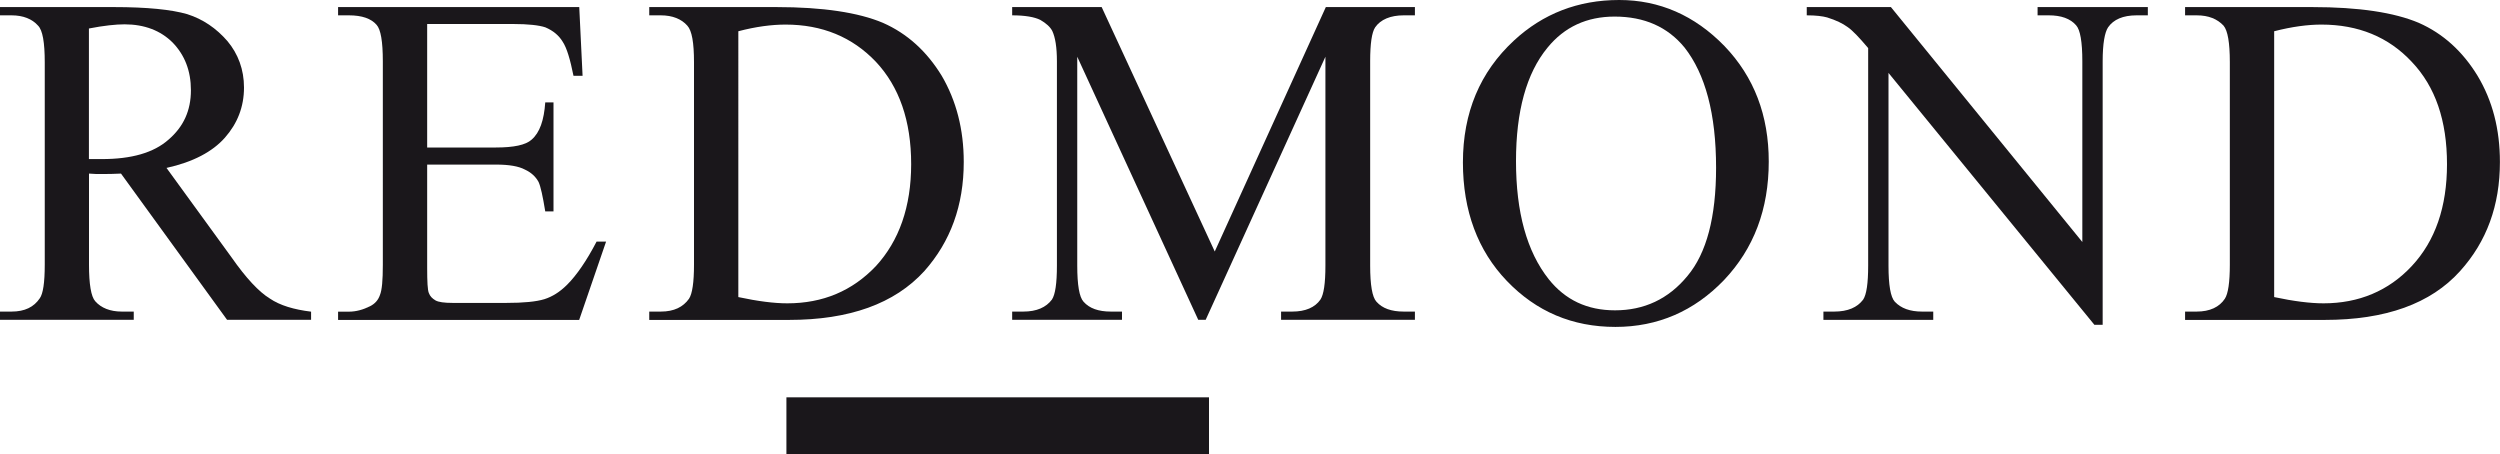
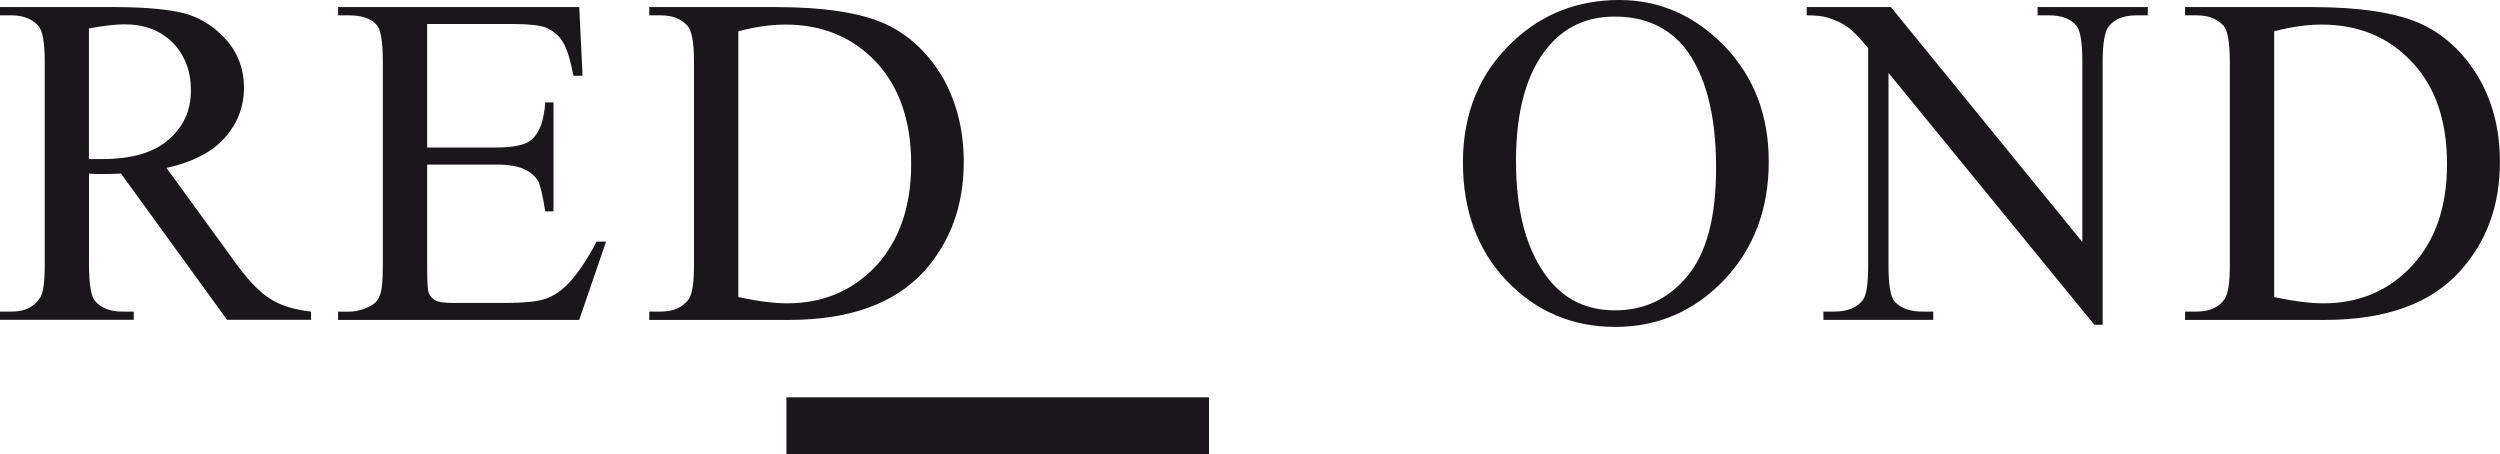
<svg xmlns="http://www.w3.org/2000/svg" version="1.1" x="0px" y="0px" viewBox="0 0 300 54.54" style="enable-background:new 0 0 300 54.54;" xml:space="preserve">
  <style type="text/css">
	.st0{display:none;}
	.st1{fill-rule:evenodd;clip-rule:evenodd;fill:#1A171B;}
</style>
  <g id="Ebene_1">
</g>
  <g id="Desktop">
</g>
  <g id="Hilfslinien">
</g>
  <g id="Gitter" class="st0">
</g>
  <g id="Page_1">
    <g id="Ebene_1_1_">
      <g>
        <path class="st1" d="M37.34,38.38H27.25L14.52,20.83c-0.89,0.05-1.64,0.05-2.24,0.05c-0.25,0-0.5,0-0.75,0     c-0.3,0-0.55-0.05-0.85-0.05v10.94c0,2.34,0.25,3.83,0.75,4.38c0.7,0.8,1.79,1.24,3.18,1.24h1.44v0.99H0v-0.99h1.39     c1.59,0,2.68-0.55,3.38-1.59c0.4-0.55,0.6-1.89,0.6-4.03V7.46c0-2.34-0.25-3.83-0.8-4.38c-0.7-0.8-1.79-1.24-3.18-1.24H0V0.85     h13.67c3.98,0,6.91,0.3,8.8,0.85c1.89,0.6,3.48,1.69,4.82,3.23c1.29,1.54,1.99,3.43,1.99,5.57c0,2.34-0.8,4.33-2.29,6.02     c-1.49,1.69-3.83,2.93-7.01,3.63l7.81,10.74c1.74,2.49,3.28,4.13,4.57,4.92c1.24,0.85,2.93,1.34,4.97,1.59V38.38L37.34,38.38z      M10.69,19.09c0.35,0,0.65,0,0.89,0c0.25,0,0.45,0,0.65,0c3.53,0,6.21-0.75,8-2.34c1.79-1.54,2.68-3.48,2.68-5.92     c0-2.34-0.75-4.23-2.19-5.72c-1.44-1.44-3.38-2.19-5.77-2.19c-1.04,0-2.49,0.15-4.28,0.5V19.09L10.69,19.09z" />
        <path class="st1" d="M51.26,2.88V17.7h8.25c2.14,0,3.58-0.3,4.28-0.94c0.99-0.85,1.49-2.34,1.64-4.47h0.99v13.08h-0.99     c-0.3-1.84-0.55-2.98-0.8-3.53c-0.35-0.65-0.89-1.14-1.64-1.49c-0.75-0.4-1.89-0.6-3.48-0.6h-8.25v12.38     c0,1.69,0.05,2.68,0.2,3.03c0.15,0.4,0.4,0.65,0.8,0.89c0.35,0.2,1.04,0.3,2.09,0.3h6.36c2.14,0,3.63-0.15,4.62-0.45     c0.94-0.3,1.84-0.85,2.73-1.74c1.14-1.14,2.34-2.88,3.53-5.17h1.14l-3.23,9.4H40.57v-0.99h1.29c0.89,0,1.74-0.25,2.54-0.65     c0.6-0.3,0.99-0.75,1.19-1.34c0.25-0.6,0.35-1.79,0.35-3.63V7.36c0-2.39-0.25-3.83-0.75-4.38c-0.65-0.75-1.74-1.14-3.33-1.14     h-1.29V0.85h28.94l0.4,8.25h-1.09c-0.4-1.99-0.8-3.33-1.29-4.08c-0.45-0.75-1.14-1.34-2.09-1.74c-0.75-0.25-2.04-0.4-3.88-0.4     H51.26L51.26,2.88z" />
        <path class="st1" d="M77.91,38.38v-0.99h1.39c1.59,0,2.68-0.55,3.38-1.54c0.4-0.6,0.6-1.99,0.6-4.08V7.46     c0-2.34-0.25-3.78-0.8-4.38c-0.7-0.8-1.79-1.24-3.18-1.24h-1.39V0.85h15.26c5.57,0,9.84,0.65,12.78,1.89     c2.93,1.29,5.27,3.43,7.06,6.36c1.74,2.98,2.64,6.41,2.64,10.34c0,5.22-1.59,9.55-4.72,13.08c-3.58,3.93-9,5.87-16.26,5.87H77.91     L77.91,38.38z M88.6,35.65c2.34,0.5,4.28,0.75,5.87,0.75c4.28,0,7.81-1.49,10.64-4.47c2.78-3.03,4.23-7.11,4.23-12.23     c0-5.22-1.44-9.3-4.23-12.28c-2.83-2.98-6.46-4.47-10.84-4.47c-1.69,0-3.58,0.25-5.67,0.8V35.65L88.6,35.65z" />
-         <path class="st1" d="M143.79,38.38L129.27,6.81v25.06c0,2.34,0.25,3.78,0.75,4.33c0.7,0.8,1.79,1.19,3.28,1.19h1.34v0.99h-13.18     v-0.99h1.34c1.59,0,2.73-0.5,3.43-1.44c0.4-0.6,0.6-1.94,0.6-4.08V7.36c0-1.69-0.2-2.88-0.55-3.63c-0.25-0.5-0.75-0.94-1.44-1.34     c-0.7-0.35-1.84-0.55-3.38-0.55V0.85h10.74l13.57,29.33L159.1,0.85h10.69v0.99h-1.34c-1.59,0-2.78,0.5-3.43,1.44     c-0.4,0.6-0.6,1.94-0.6,4.08v24.51c0,2.34,0.25,3.78,0.75,4.33c0.7,0.8,1.79,1.19,3.28,1.19h1.34v0.99h-16.06v-0.99h1.34     c1.59,0,2.73-0.5,3.38-1.44c0.4-0.6,0.6-1.94,0.6-4.08V6.81l-14.37,31.57H143.79L143.79,38.38z" />
        <path class="st1" d="M194.3,0c4.82,0,9.05,1.84,12.63,5.52c3.58,3.73,5.32,8.35,5.32,13.87c0,5.72-1.79,10.44-5.37,14.22     c-3.58,3.73-7.95,5.62-13.03,5.62c-5.17,0-9.5-1.84-13.03-5.52c-3.48-3.63-5.27-8.4-5.27-14.22c0-5.97,2.04-10.84,6.12-14.62     C185.15,1.64,189.38,0,194.3,0L194.3,0z M193.75,1.99c-3.33,0-6.02,1.24-8.05,3.73c-2.54,3.08-3.78,7.66-3.78,13.62     c0,6.12,1.29,10.84,3.93,14.17c1.99,2.49,4.62,3.73,7.95,3.73c3.48,0,6.41-1.34,8.7-4.13c2.29-2.73,3.43-7.06,3.43-12.98     c0-6.46-1.29-11.24-3.78-14.42C200.12,3.23,197.33,1.99,193.75,1.99L193.75,1.99z" />
        <path class="st1" d="M216.82,0.85h10.09l22.97,28.19V7.36c0-2.34-0.25-3.78-0.75-4.33c-0.7-0.8-1.79-1.19-3.28-1.19h-1.34V0.85     h13.23v0.99h-1.34c-1.64,0-2.78,0.5-3.43,1.44c-0.4,0.6-0.65,1.94-0.65,4.08v31.62h-0.99L226.62,8.75v23.12     c0,2.34,0.25,3.78,0.75,4.33c0.75,0.8,1.84,1.19,3.28,1.19h1.34v0.99h-13.18v-0.99h1.29c1.64,0,2.78-0.5,3.48-1.44     c0.4-0.6,0.6-1.94,0.6-4.08V5.77c-1.09-1.29-1.89-2.14-2.49-2.54c-0.55-0.4-1.34-0.8-2.44-1.14c-0.55-0.15-1.34-0.25-2.44-0.25     V0.85L216.82,0.85z" />
        <path class="st1" d="M262.21,38.38v-0.99h1.39c1.59,0,2.73-0.55,3.38-1.54c0.4-0.6,0.6-1.99,0.6-4.08V7.46     c0-2.34-0.25-3.78-0.75-4.38c-0.75-0.8-1.79-1.24-3.23-1.24h-1.39V0.85h15.26c5.62,0,9.84,0.65,12.78,1.89     c2.93,1.29,5.27,3.43,7.06,6.36c1.79,2.98,2.68,6.41,2.68,10.34c0,5.22-1.59,9.55-4.77,13.08c-3.53,3.93-8.95,5.87-16.26,5.87     H262.21L262.21,38.38z M272.9,35.65c2.34,0.5,4.33,0.75,5.92,0.75c4.23,0,7.81-1.49,10.59-4.47c2.83-3.03,4.23-7.11,4.23-12.23     c0-5.22-1.39-9.3-4.23-12.28c-2.78-2.98-6.41-4.47-10.84-4.47c-1.64,0-3.53,0.25-5.67,0.8V35.65L272.9,35.65z" />
        <polygon class="st1" points="94.37,47.68 145.08,47.68 145.08,54.54 94.37,54.54 94.37,47.68    " />
      </g>
    </g>
  </g>
</svg>